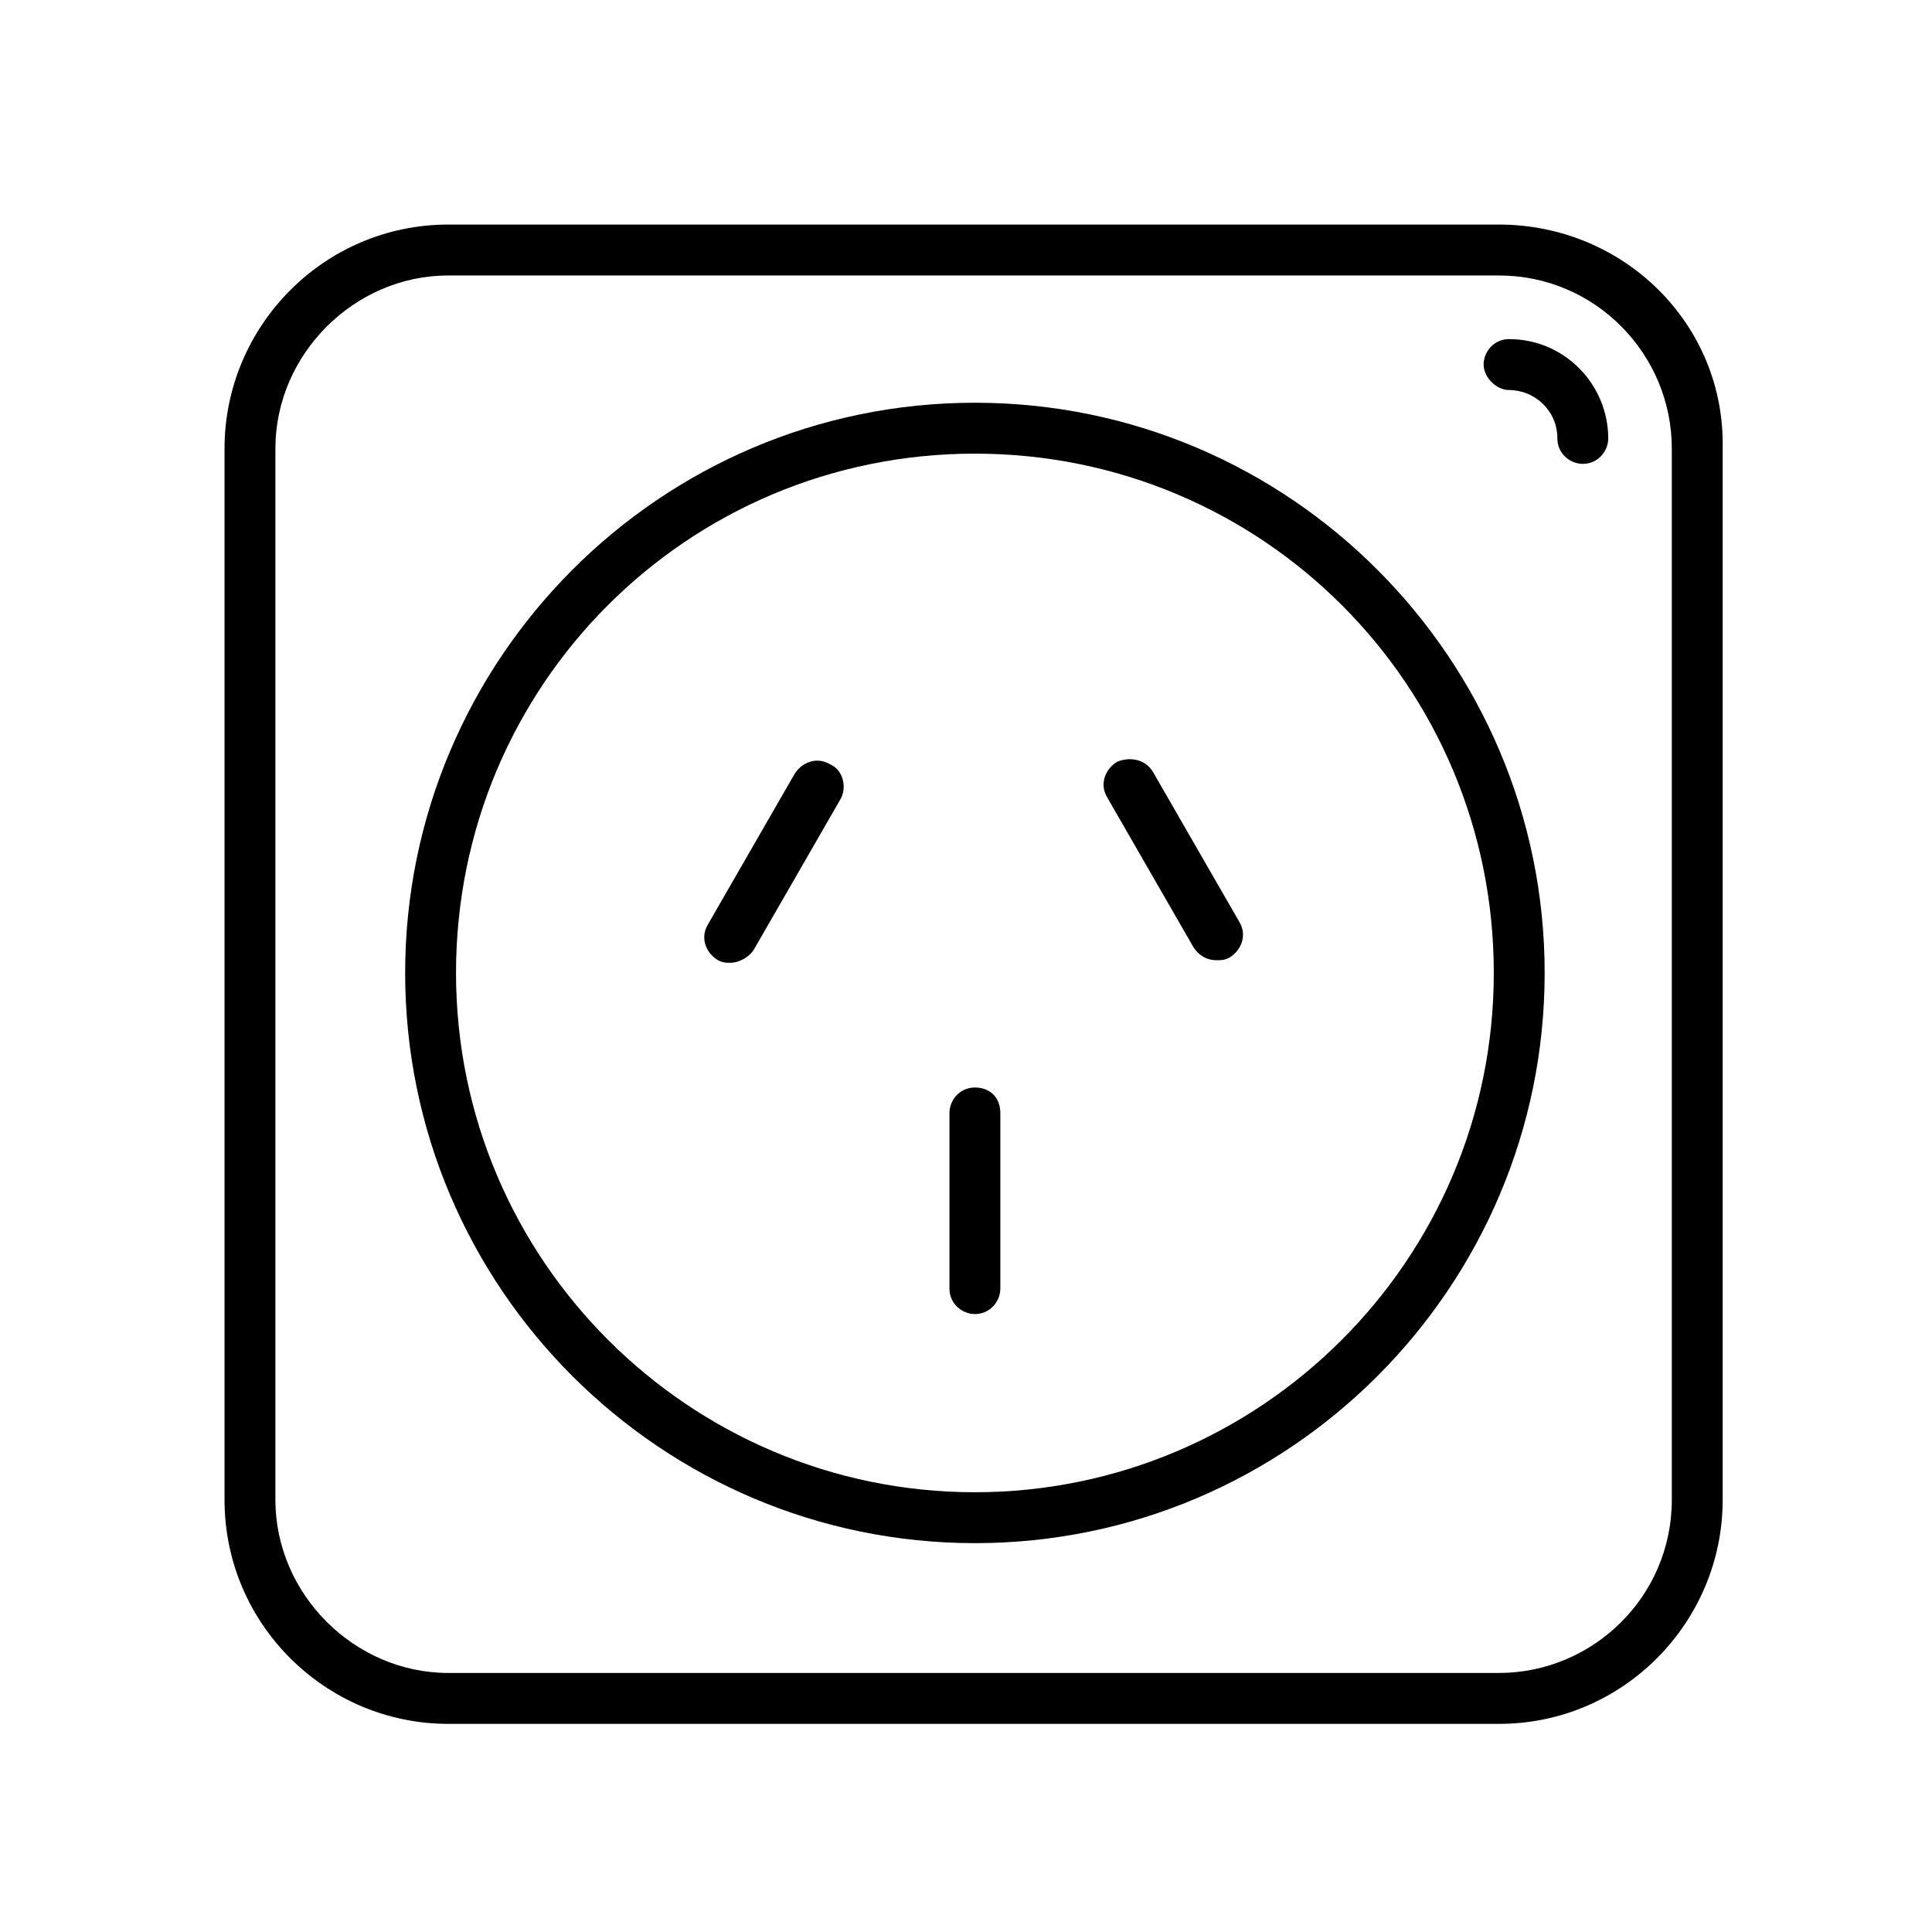
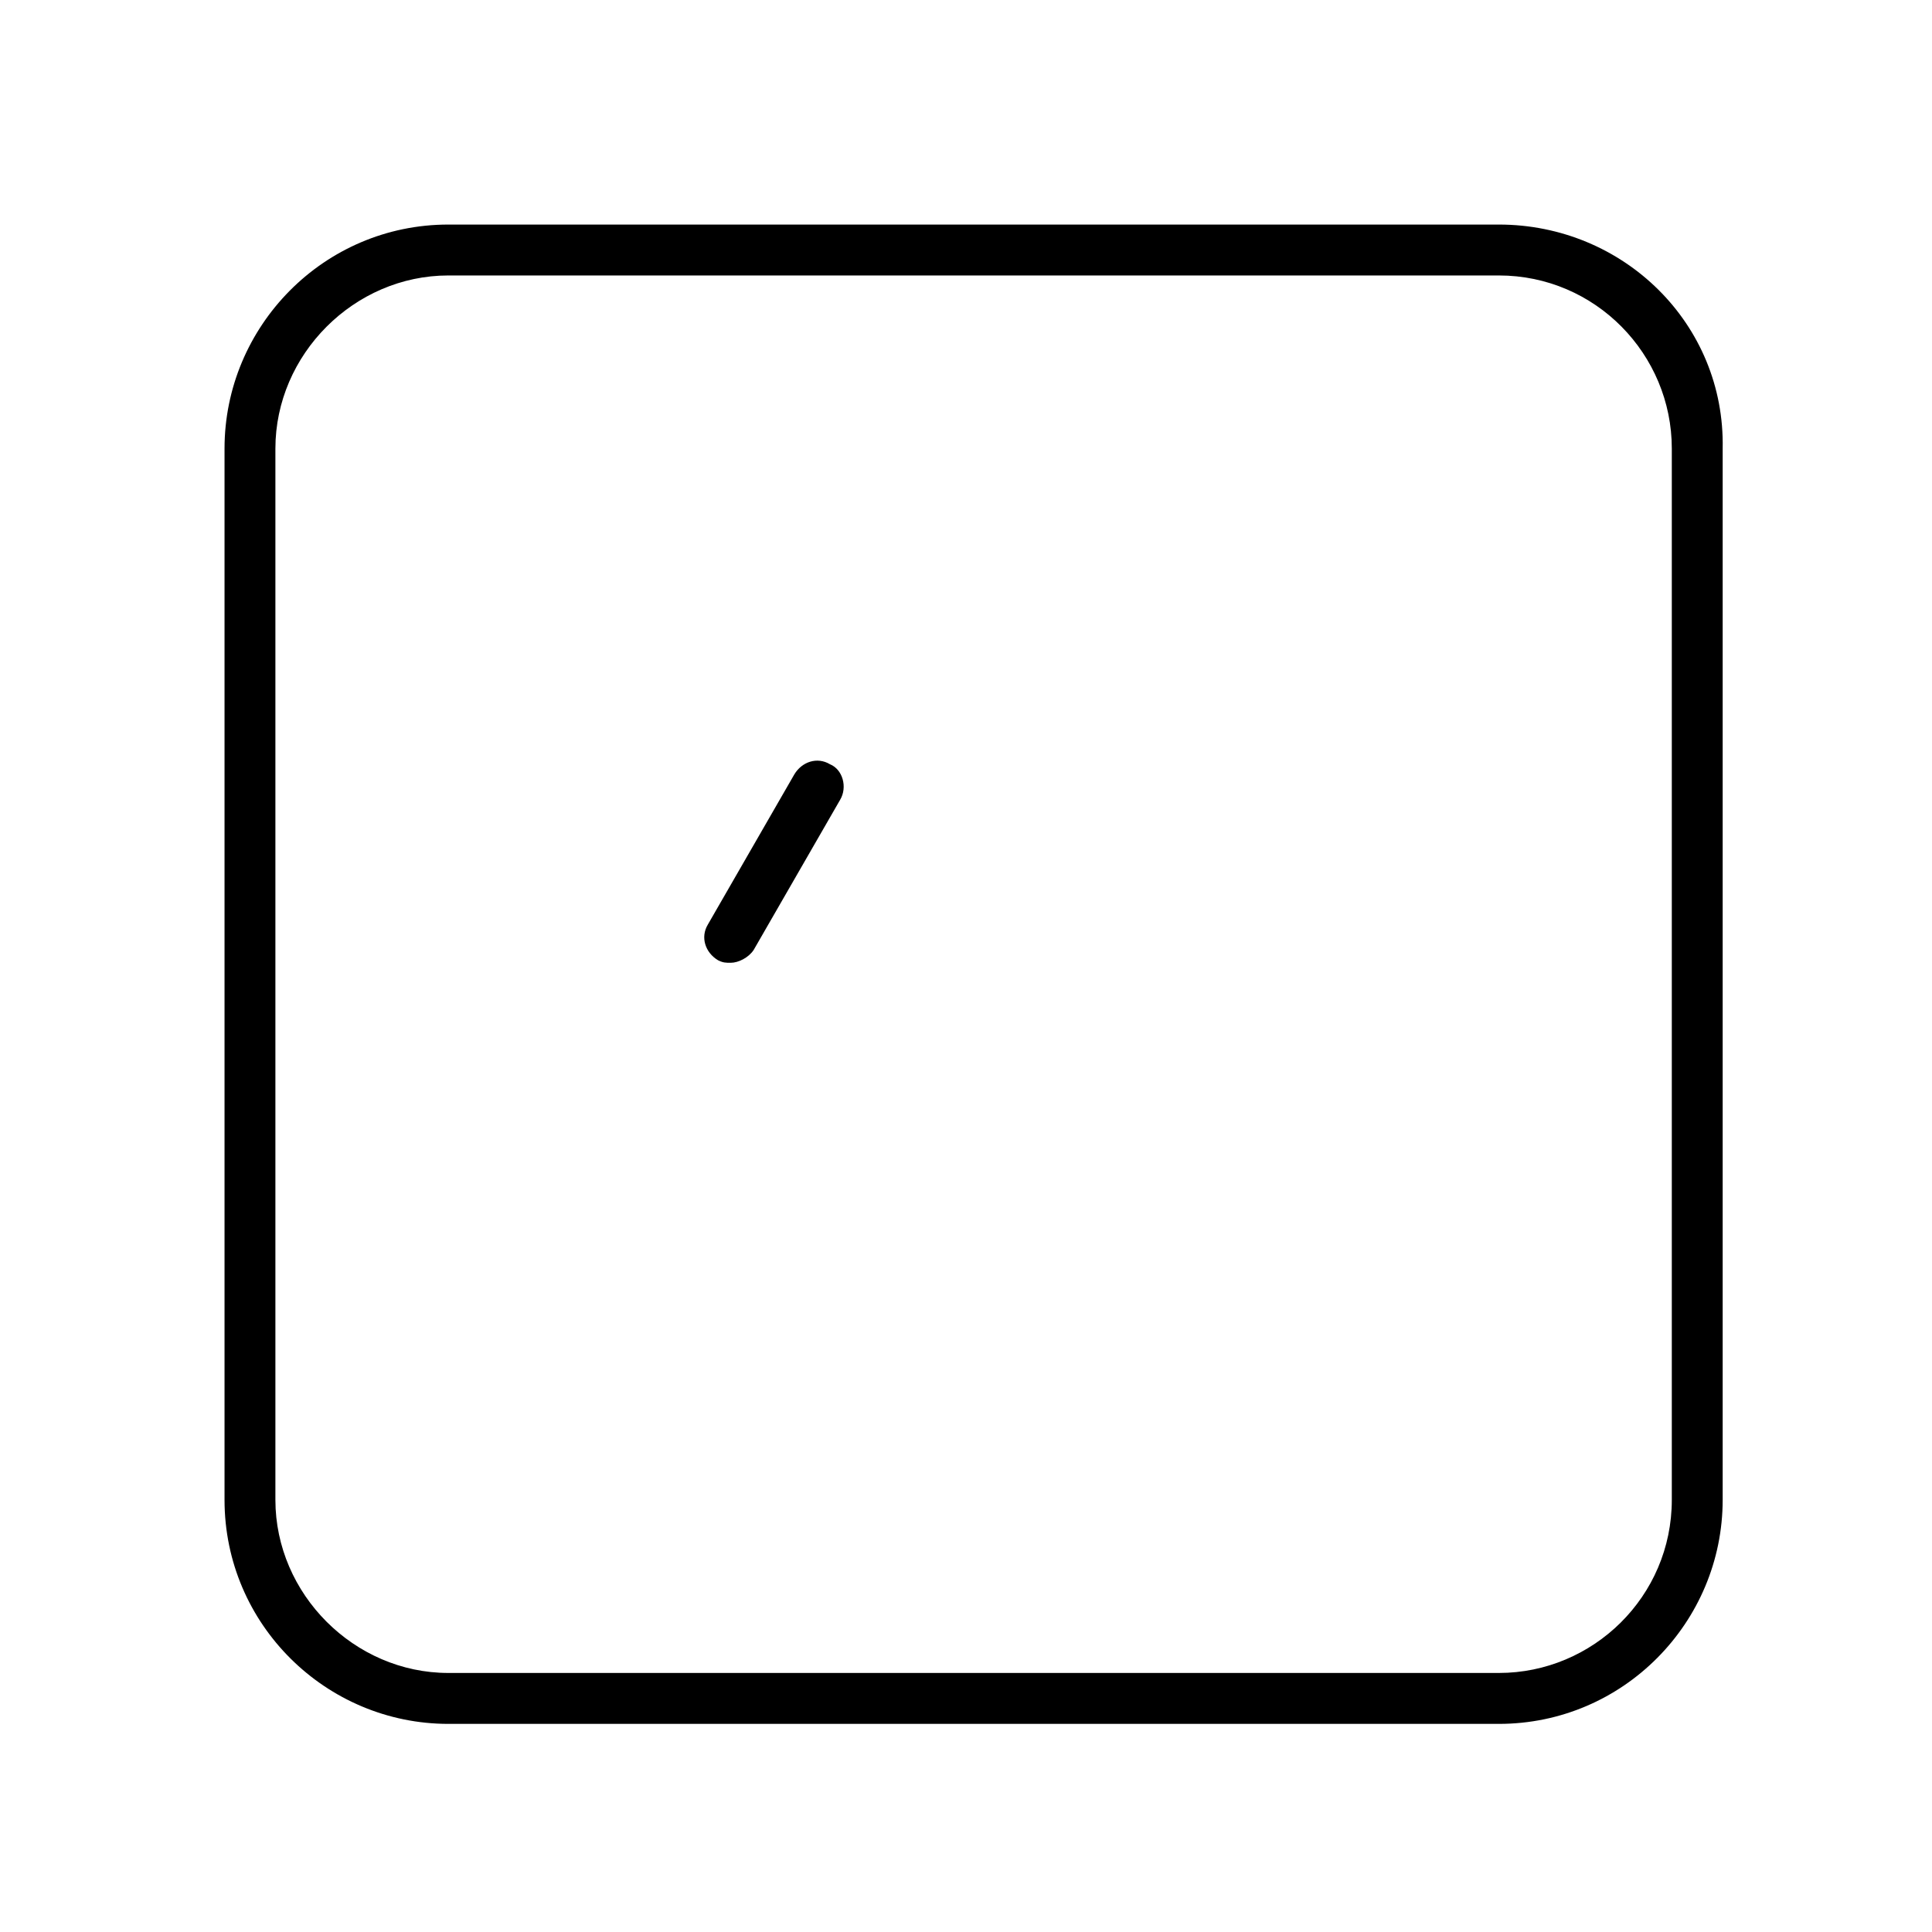
<svg xmlns="http://www.w3.org/2000/svg" fill="#000000" width="800px" height="800px" version="1.1" viewBox="144 144 512 512">
  <g>
    <path d="m541.21 203.51h-278.39c-33.027 0-59.316 26.984-59.316 59.363v278.61c0 33.055 26.965 59.363 59.316 59.363h278.39c33.027 0 59.316-26.984 59.316-59.363v-278.61c0.672-33.055-26.289-59.363-59.316-59.363zm45.836 337.97c0 25.633-20.895 45.871-45.836 45.871h-278.39c-24.938 0-45.836-20.91-45.836-45.871v-278.61c0-24.957 20.898-45.871 45.836-45.871h278.39c25.613 0 45.836 20.914 45.836 45.871z" />
-     <path d="m543.91 233.87c-4.043 0-6.738 3.375-6.738 6.746 0 3.375 3.367 6.746 6.738 6.746 6.742 0 12.809 5.398 12.809 12.82 0 4.047 3.371 6.746 6.738 6.746 4.047 0 6.742-3.375 6.742-6.746 0-14.168-11.461-26.312-26.289-26.312z" />
-     <path d="m402.36 432.2c-4.043 0-6.742 3.375-6.742 6.746v46.547c0 4.047 3.371 6.746 6.742 6.746 4.043 0 6.738-3.371 6.738-6.746v-46.547c0-4.047-2.695-6.746-6.738-6.746z" />
    <path d="m363.94 346.53c-3.371-2.023-7.414-0.676-9.438 2.695l-22.918 39.801c-2.023 3.375-0.676 7.422 2.695 9.445 1.348 0.676 2.023 0.676 3.371 0.676 2.023 0 4.719-1.352 6.066-3.375l22.918-39.801c2.023-3.371 0.676-8.094-2.695-9.441z" />
-     <path d="m449.54 348.55c-2.023-3.375-6.066-4.047-9.438-2.699-3.367 2.023-4.719 6.07-2.695 9.445l22.918 39.801c1.348 2.023 3.371 3.371 6.066 3.371 1.348 0 2.023 0 3.371-0.672 3.367-2.023 4.719-6.074 2.695-9.445z" />
-     <path d="m402.36 250.73c-83.582 0-150.99 68.133-150.99 151.11 0 83.648 68.078 151.11 150.99 151.11 83.582 0 150.99-68.137 150.99-151.11 0-82.977-67.406-151.11-150.99-151.11zm0 288.73c-75.496 0-137.51-61.391-137.51-137.62 0-76.23 61.34-137.62 137.51-137.62s137.51 61.387 137.51 137.62c0 76.227-62.016 137.62-137.51 137.62z" />
  </g>
</svg>